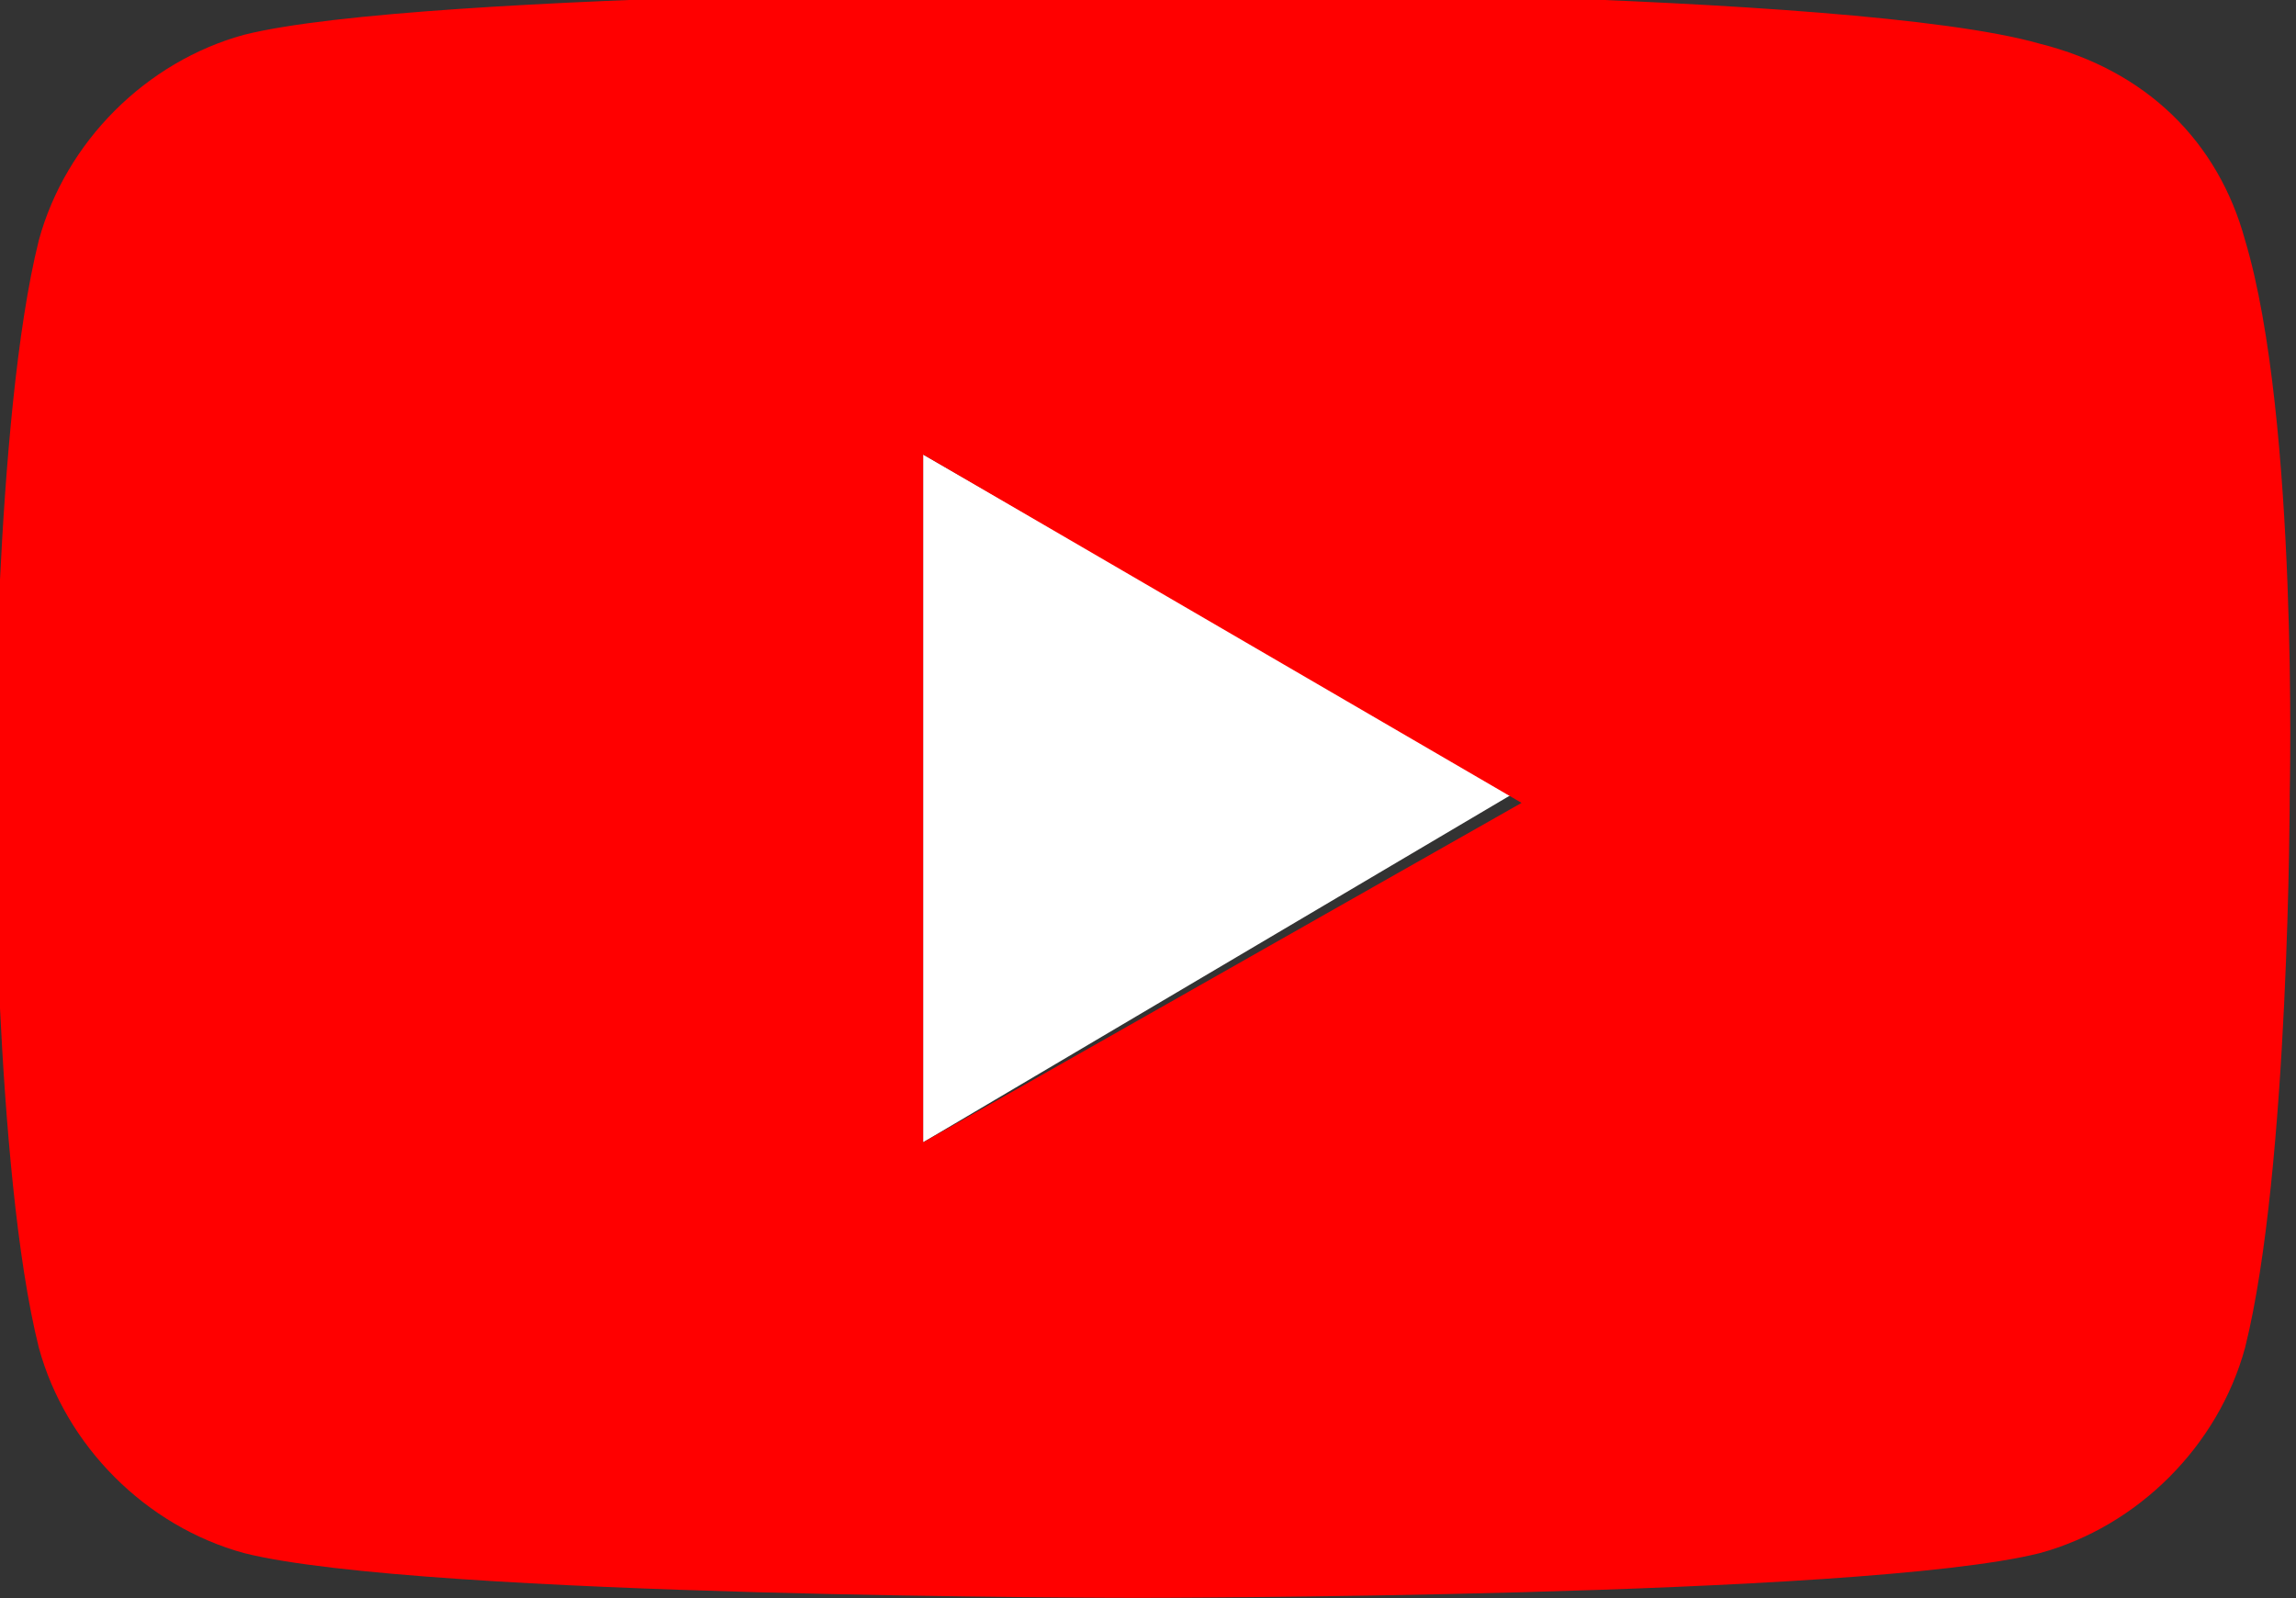
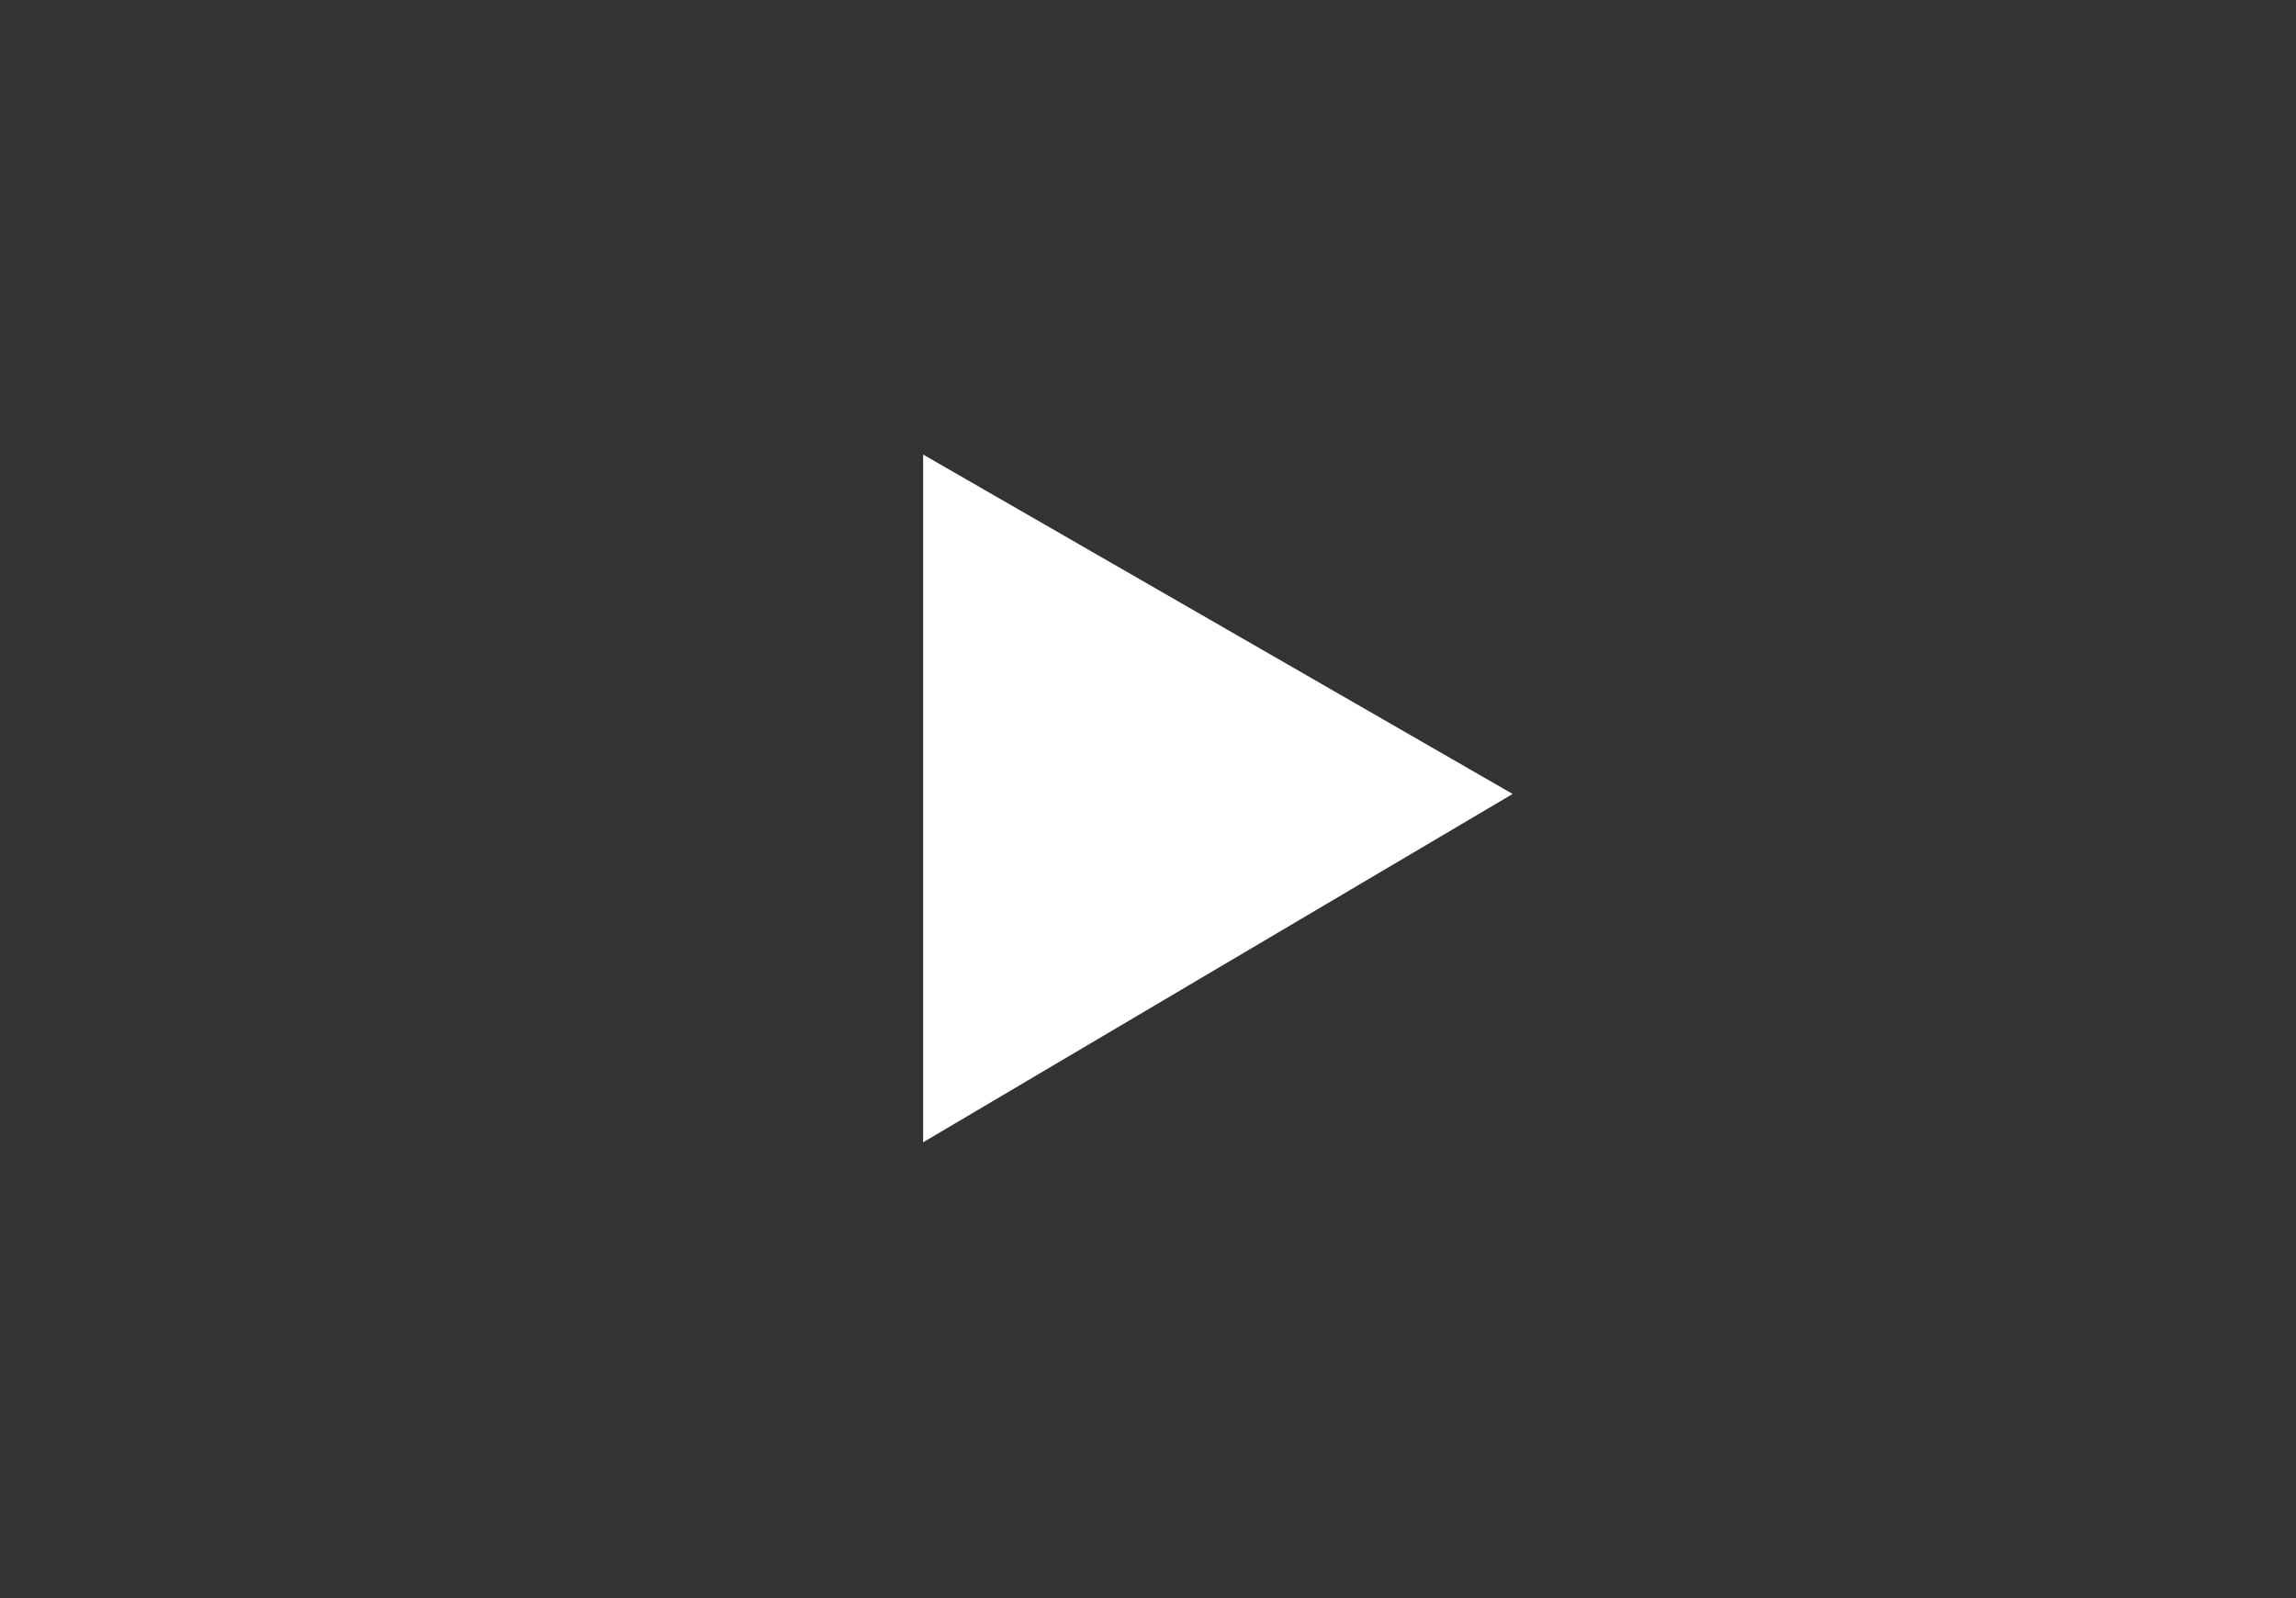
<svg xmlns="http://www.w3.org/2000/svg" version="1.1" id="" x="0px" y="0px" viewBox="0 0 202.3 140.8" style="enable-background:new 0 0 202.3 140.8;" xml:space="preserve">
  <rect x="0" y="0" width="202.3" height="140.8" fill="#333333" stroke="none" />
  <g id="g4167" transform="matrix(7.87,0,0,7.87,695.196,-948.423)">
    <g id="XMLID_1_">
      <g>
        <polygon fill="#FFFFFF" points="-71.4,129.4 -78,133.3 -78,125.6    " />
-         <path fill="#FF0000" class="st1" d="M-63.2,123.2c0.6,2,0.5,6.2,0.5,6.2s0,4.2-0.5,6.2c-0.3,1.1-1.2,2-2.3,2.3c-2,0.5-10.1,0.5-10.1,0.5     s-8,0-10-0.5c-1.1-0.3-2-1.2-2.3-2.3c-0.5-2-0.5-6.2-0.5-6.2s0-4.2,0.5-6.2c0.3-1.1,1.2-2,2.3-2.3c2-0.5,10-0.5,10-0.5     s8,0,10.1,0.6C-64.3,121.3-63.5,122.1-63.2,123.2z M-78,133.3l6.7-3.8l-6.7-3.9V133.3z" />
      </g>
    </g>
  </g>
</svg>